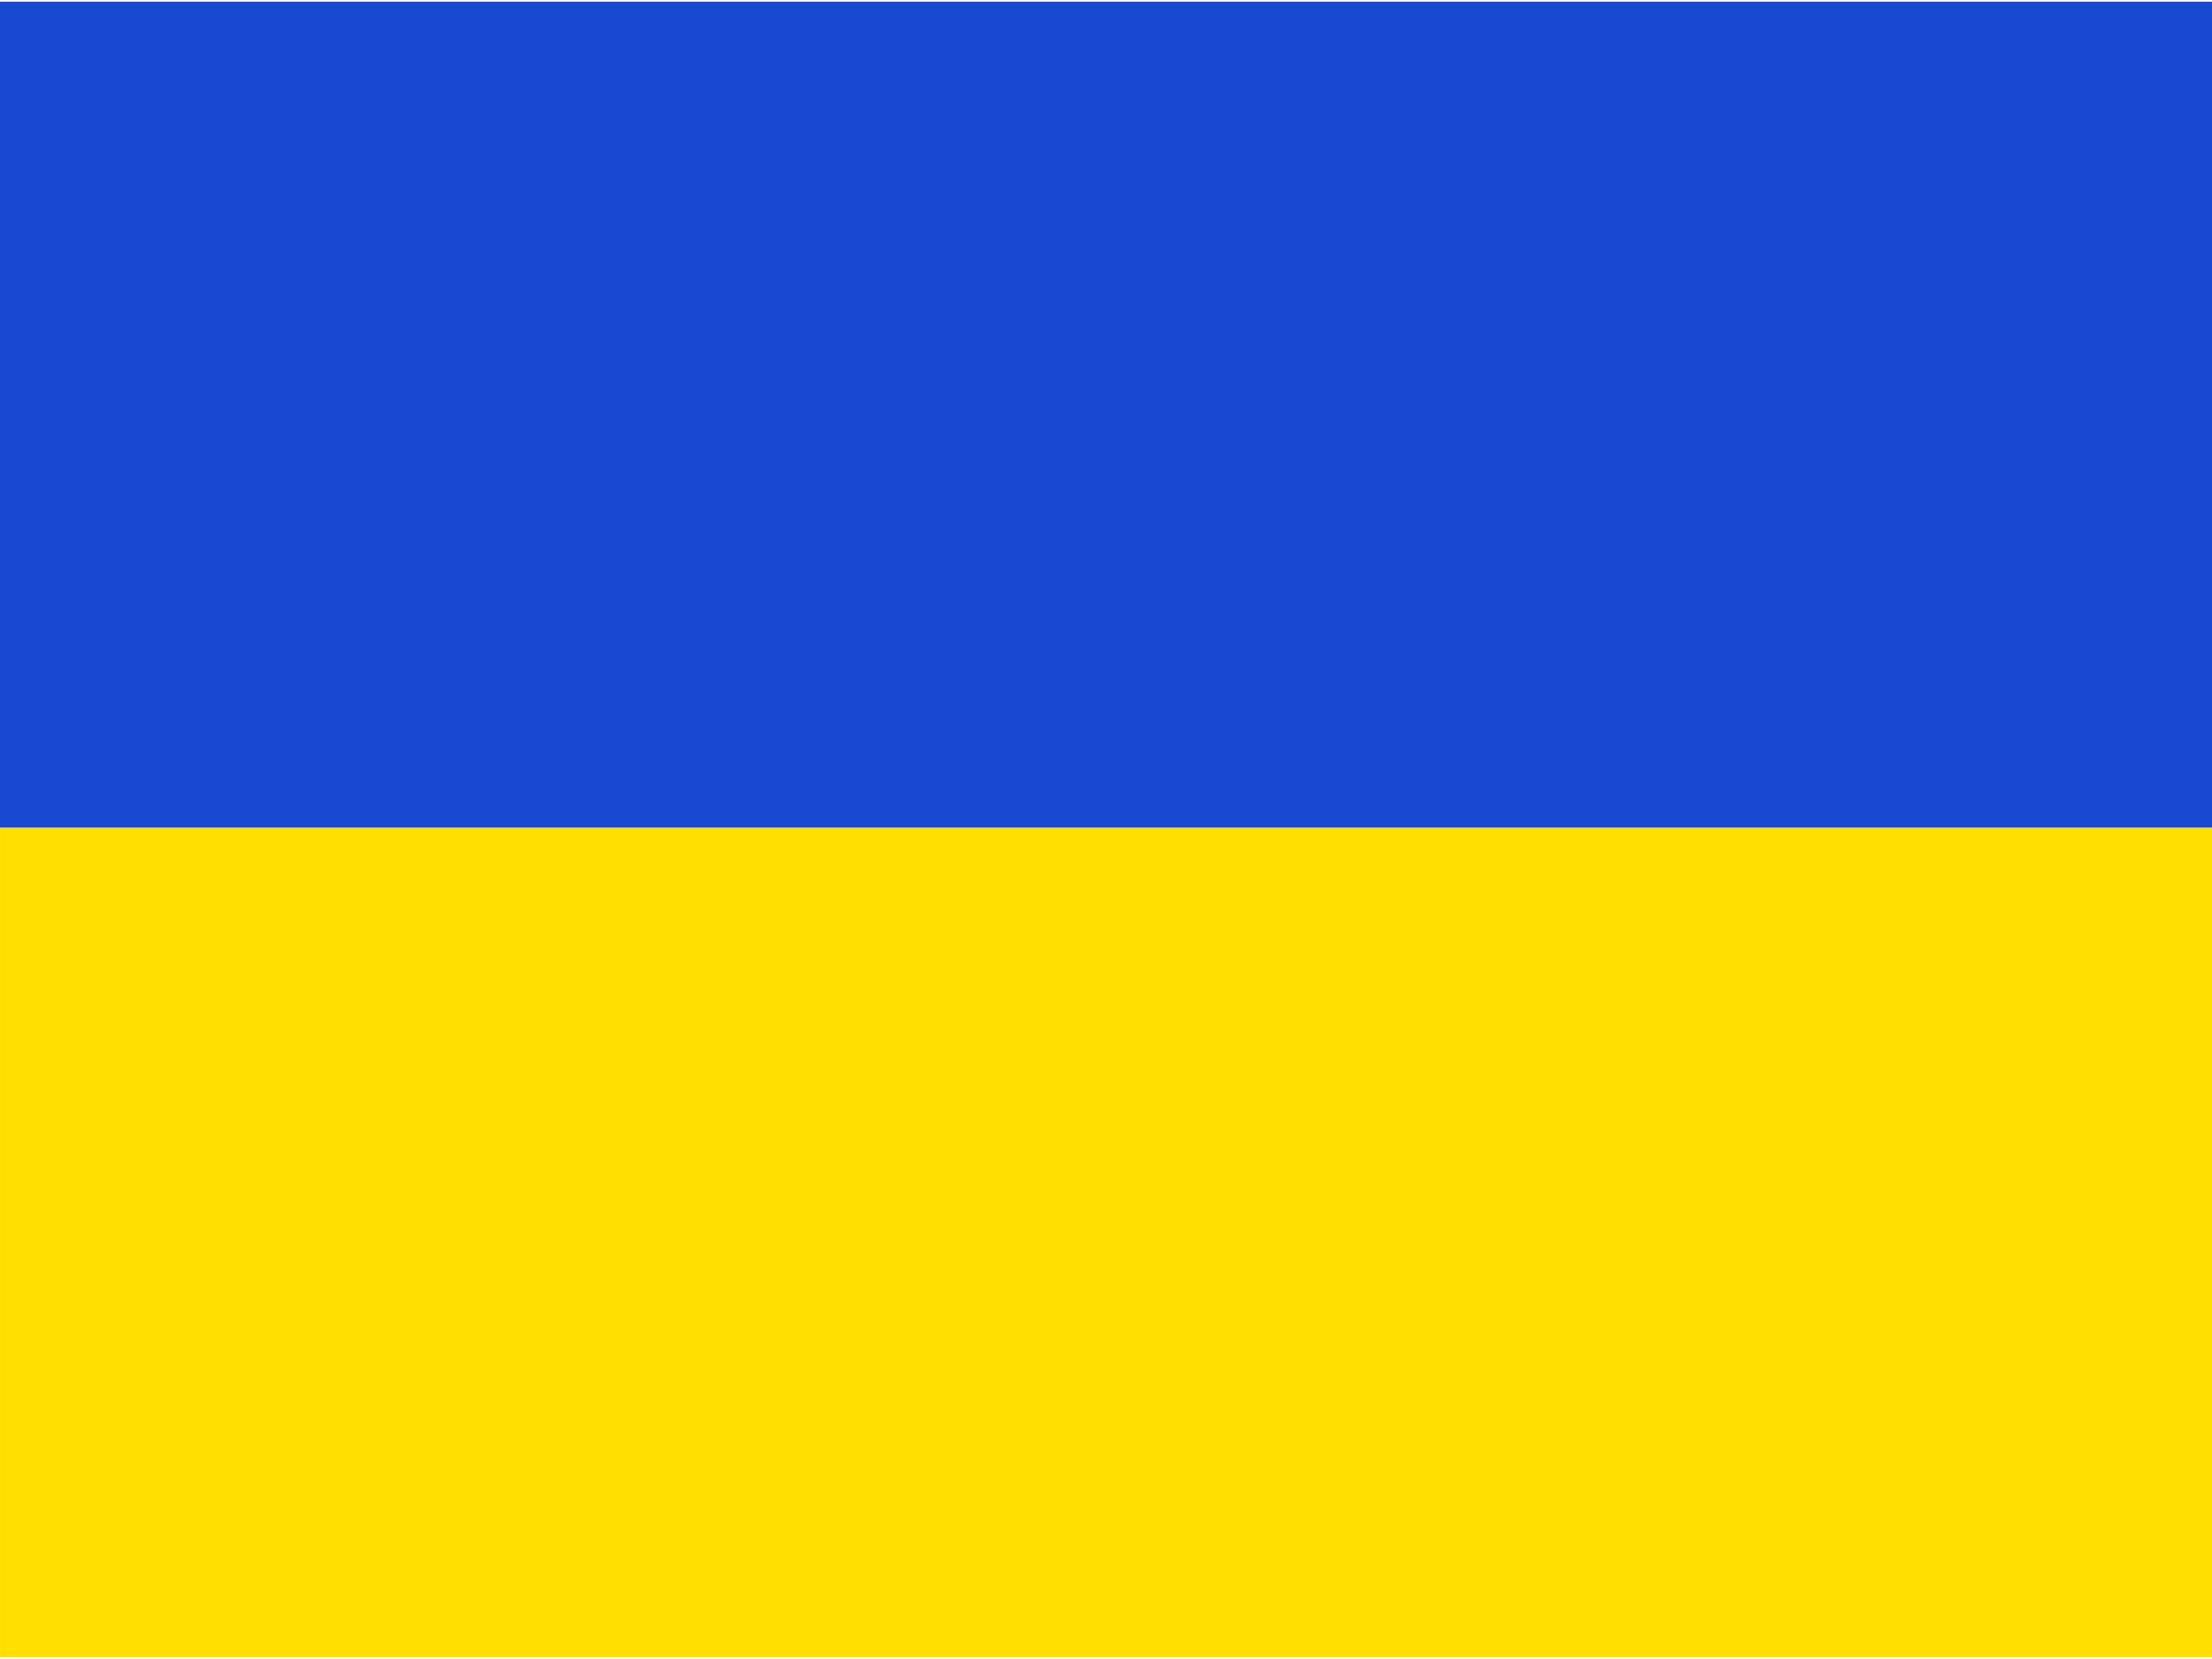
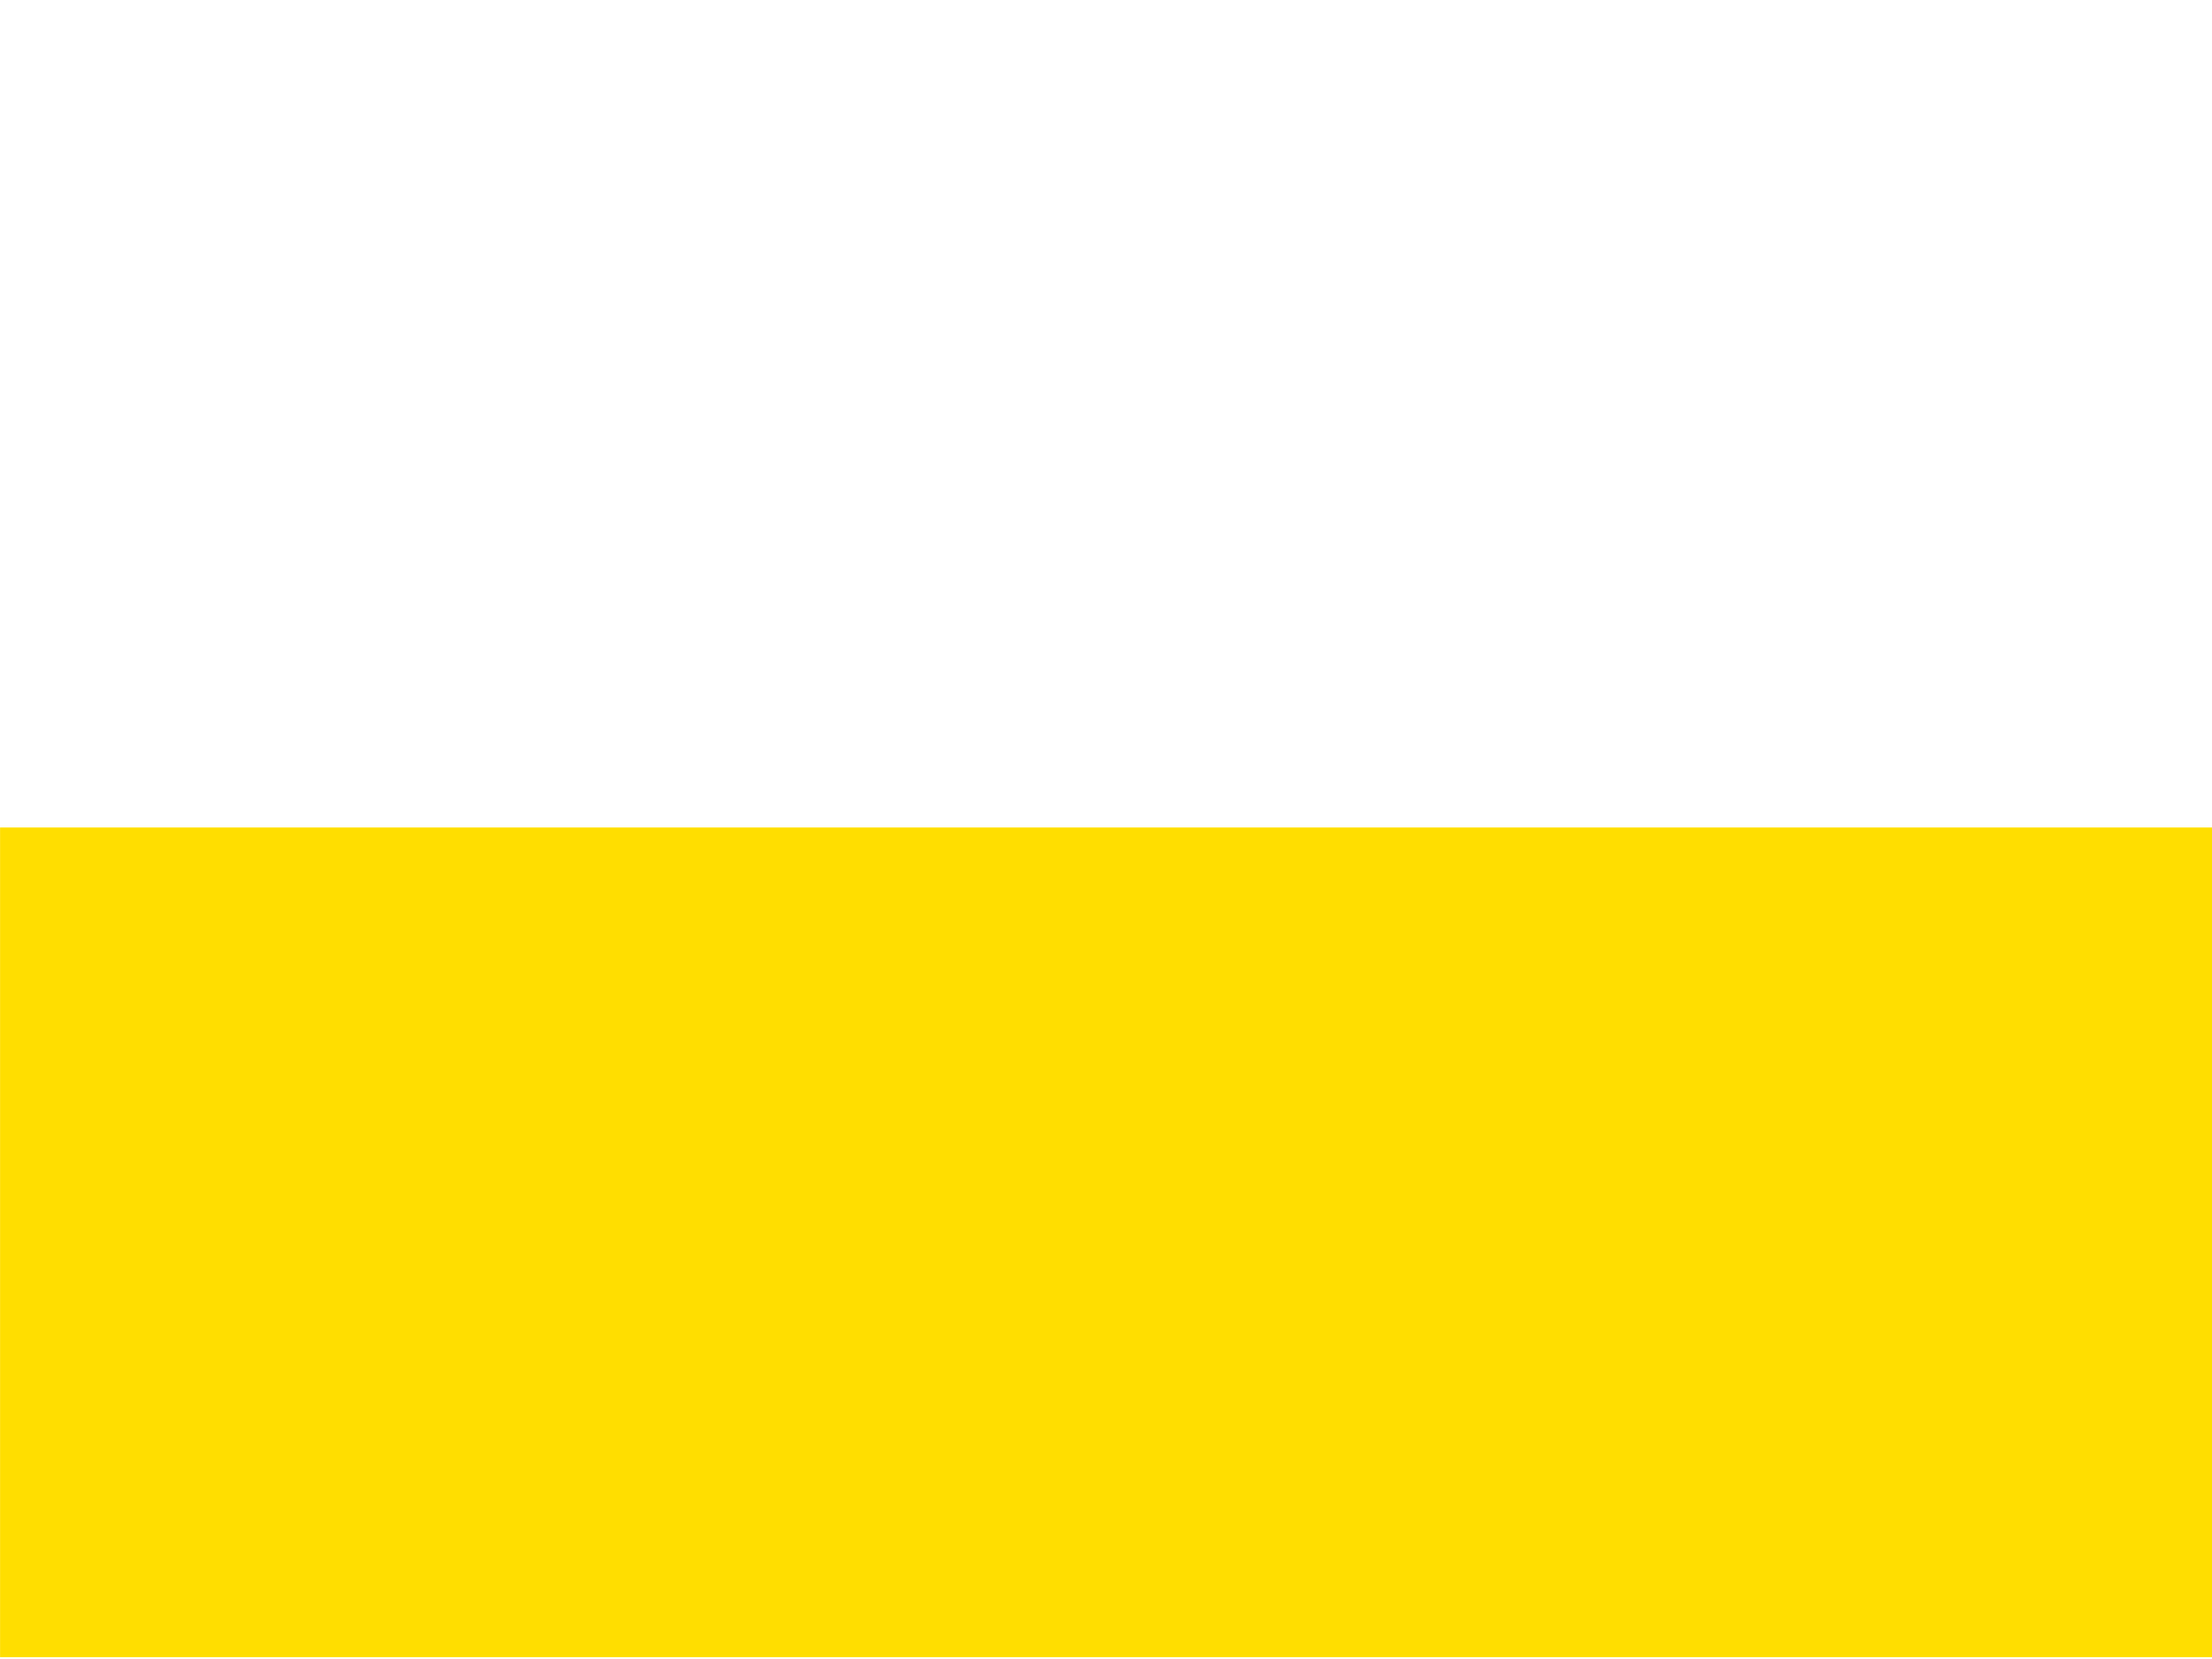
<svg xmlns="http://www.w3.org/2000/svg" version="1.1" id="Layer_1" x="0px" y="0px" viewBox="0 0 1280 960" style="enable-background:new 0 0 1280 960;" xml:space="preserve">
  <style type="text/css">
	.st0{fill-rule:evenodd;clip-rule:evenodd;fill:#FFDE00;}
	.st1{fill-rule:evenodd;clip-rule:evenodd;fill:#1948D3;}
</style>
  <rect x="400.4" y="78.4" transform="matrix(-1.836970e-16 1 -1 -1.836970e-16 1359.439 78.439)" class="st0" width="480.1" height="1281" />
-   <rect x="401.5" y="-400.5" transform="matrix(-1.836970e-16 1 -1 -1.836970e-16 880.472 -400.528)" class="st1" width="477.9" height="1281" />
</svg>